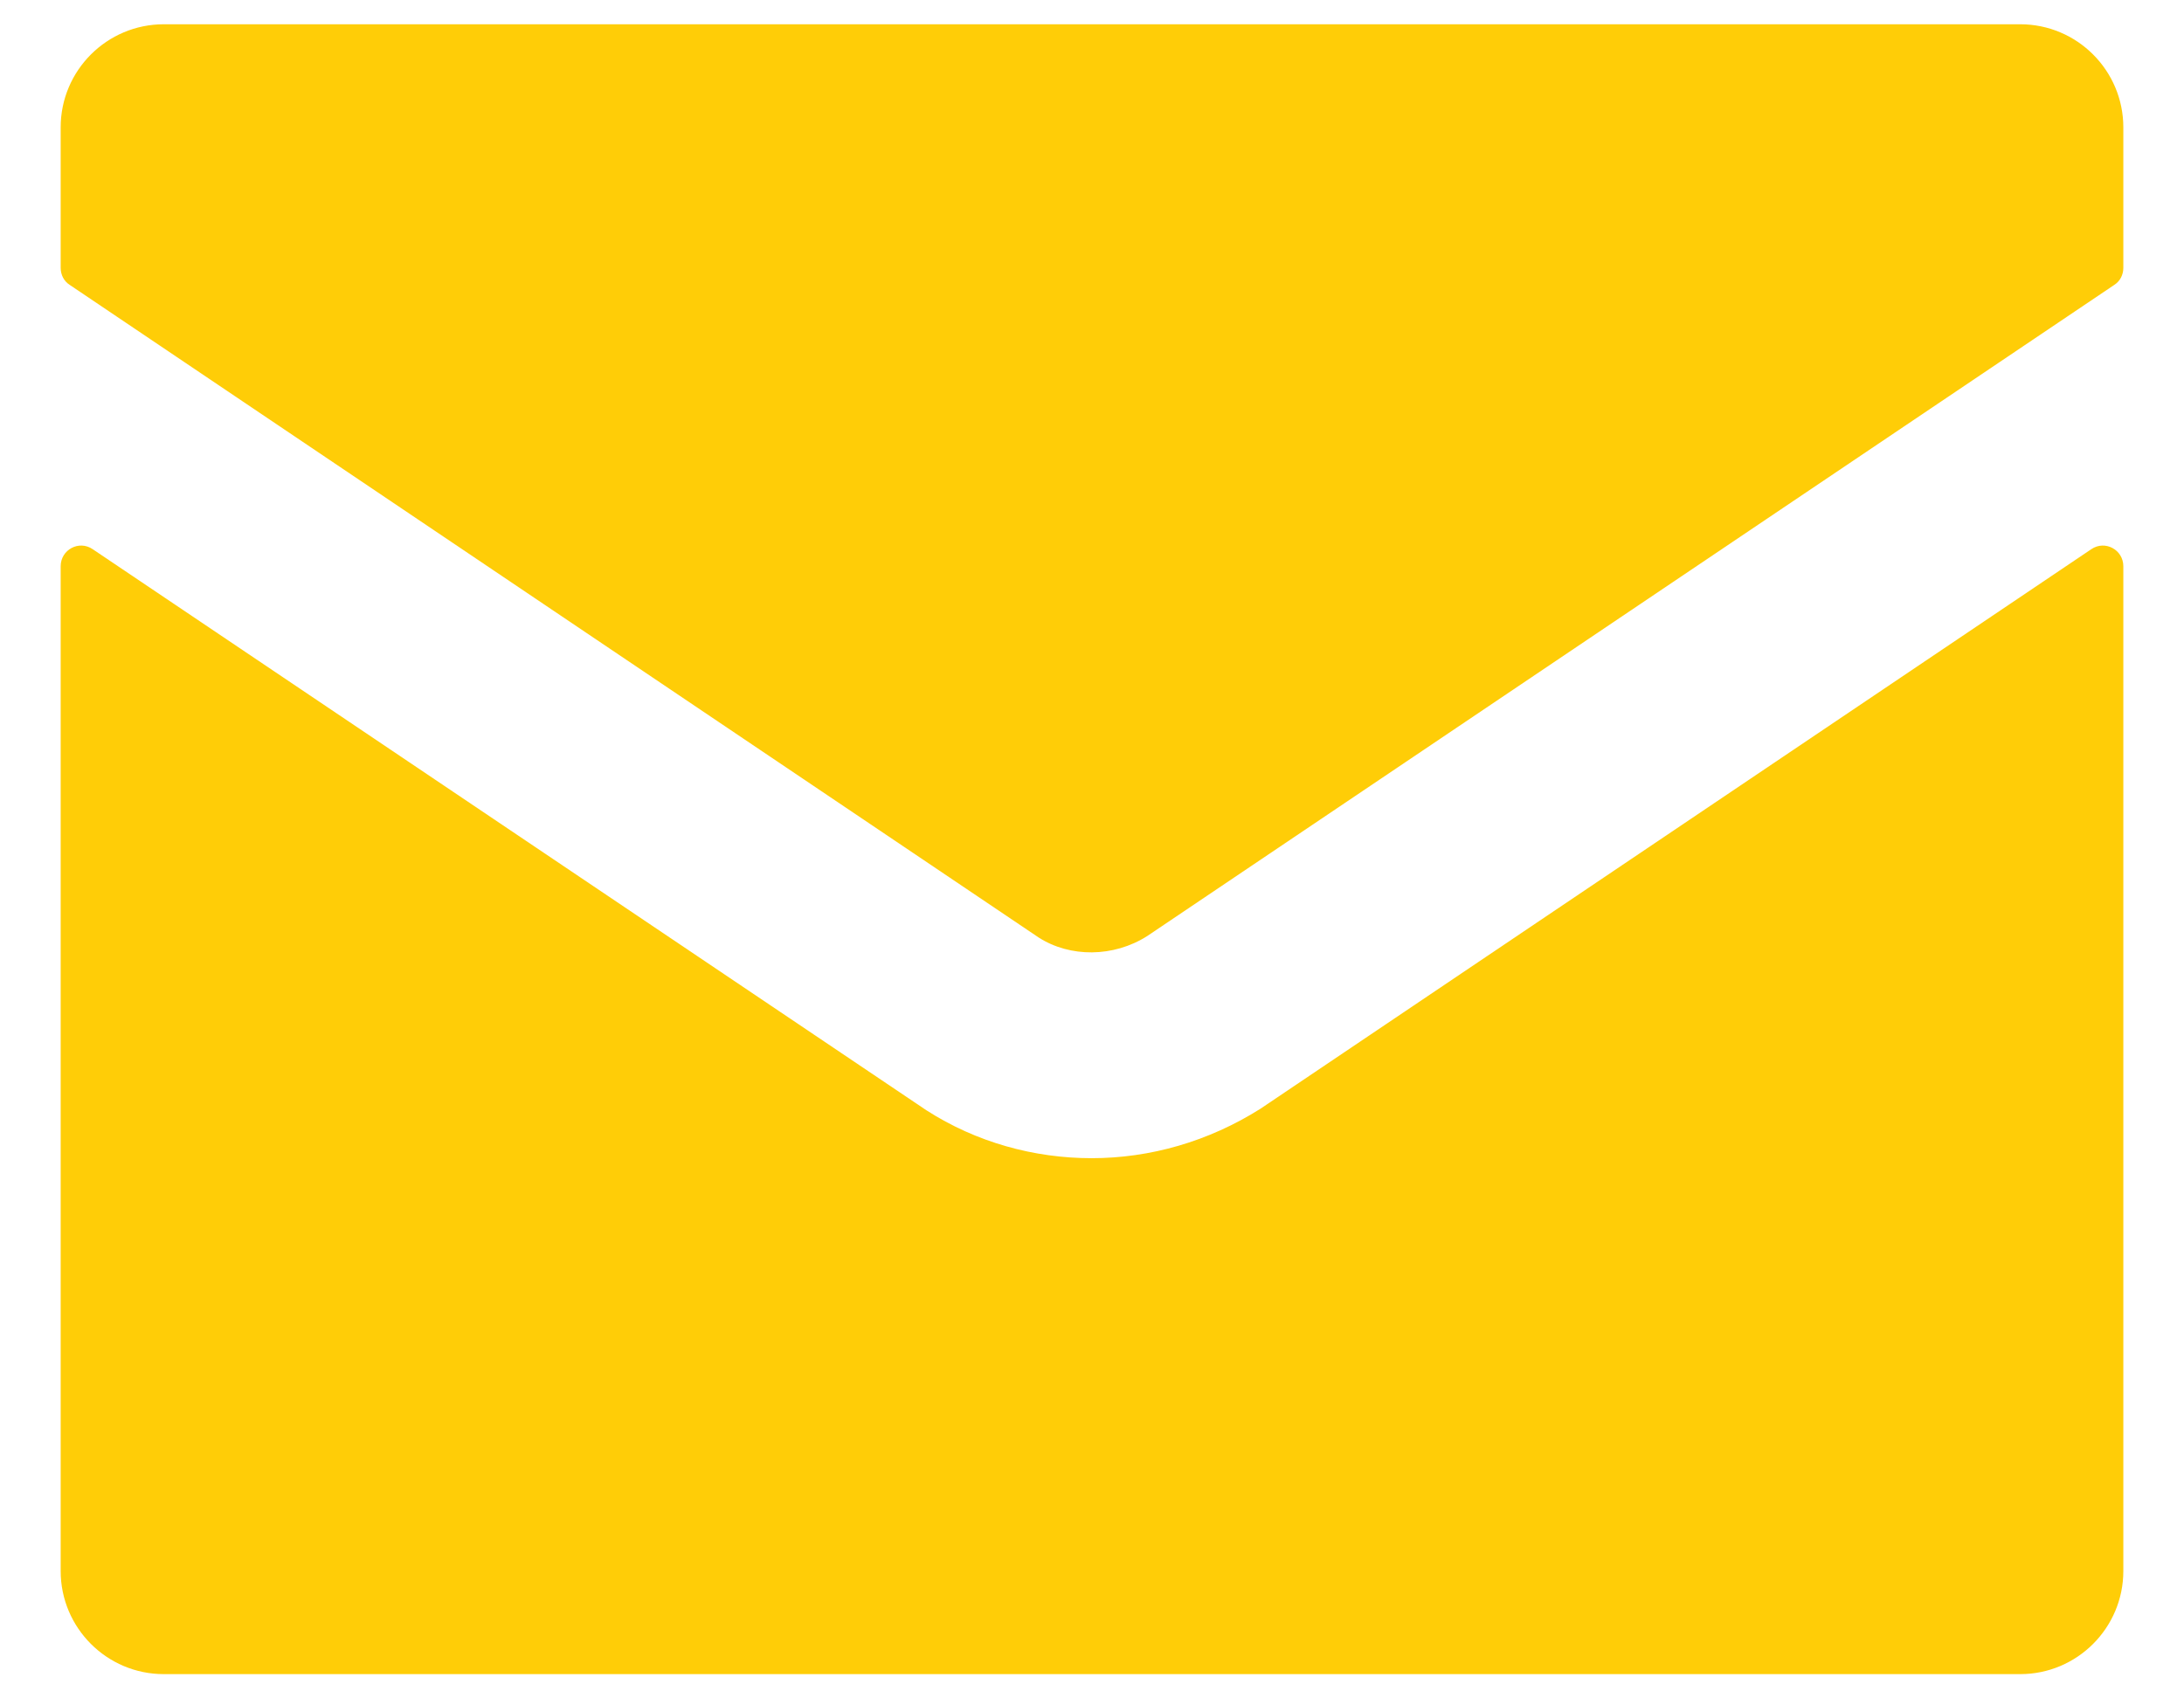
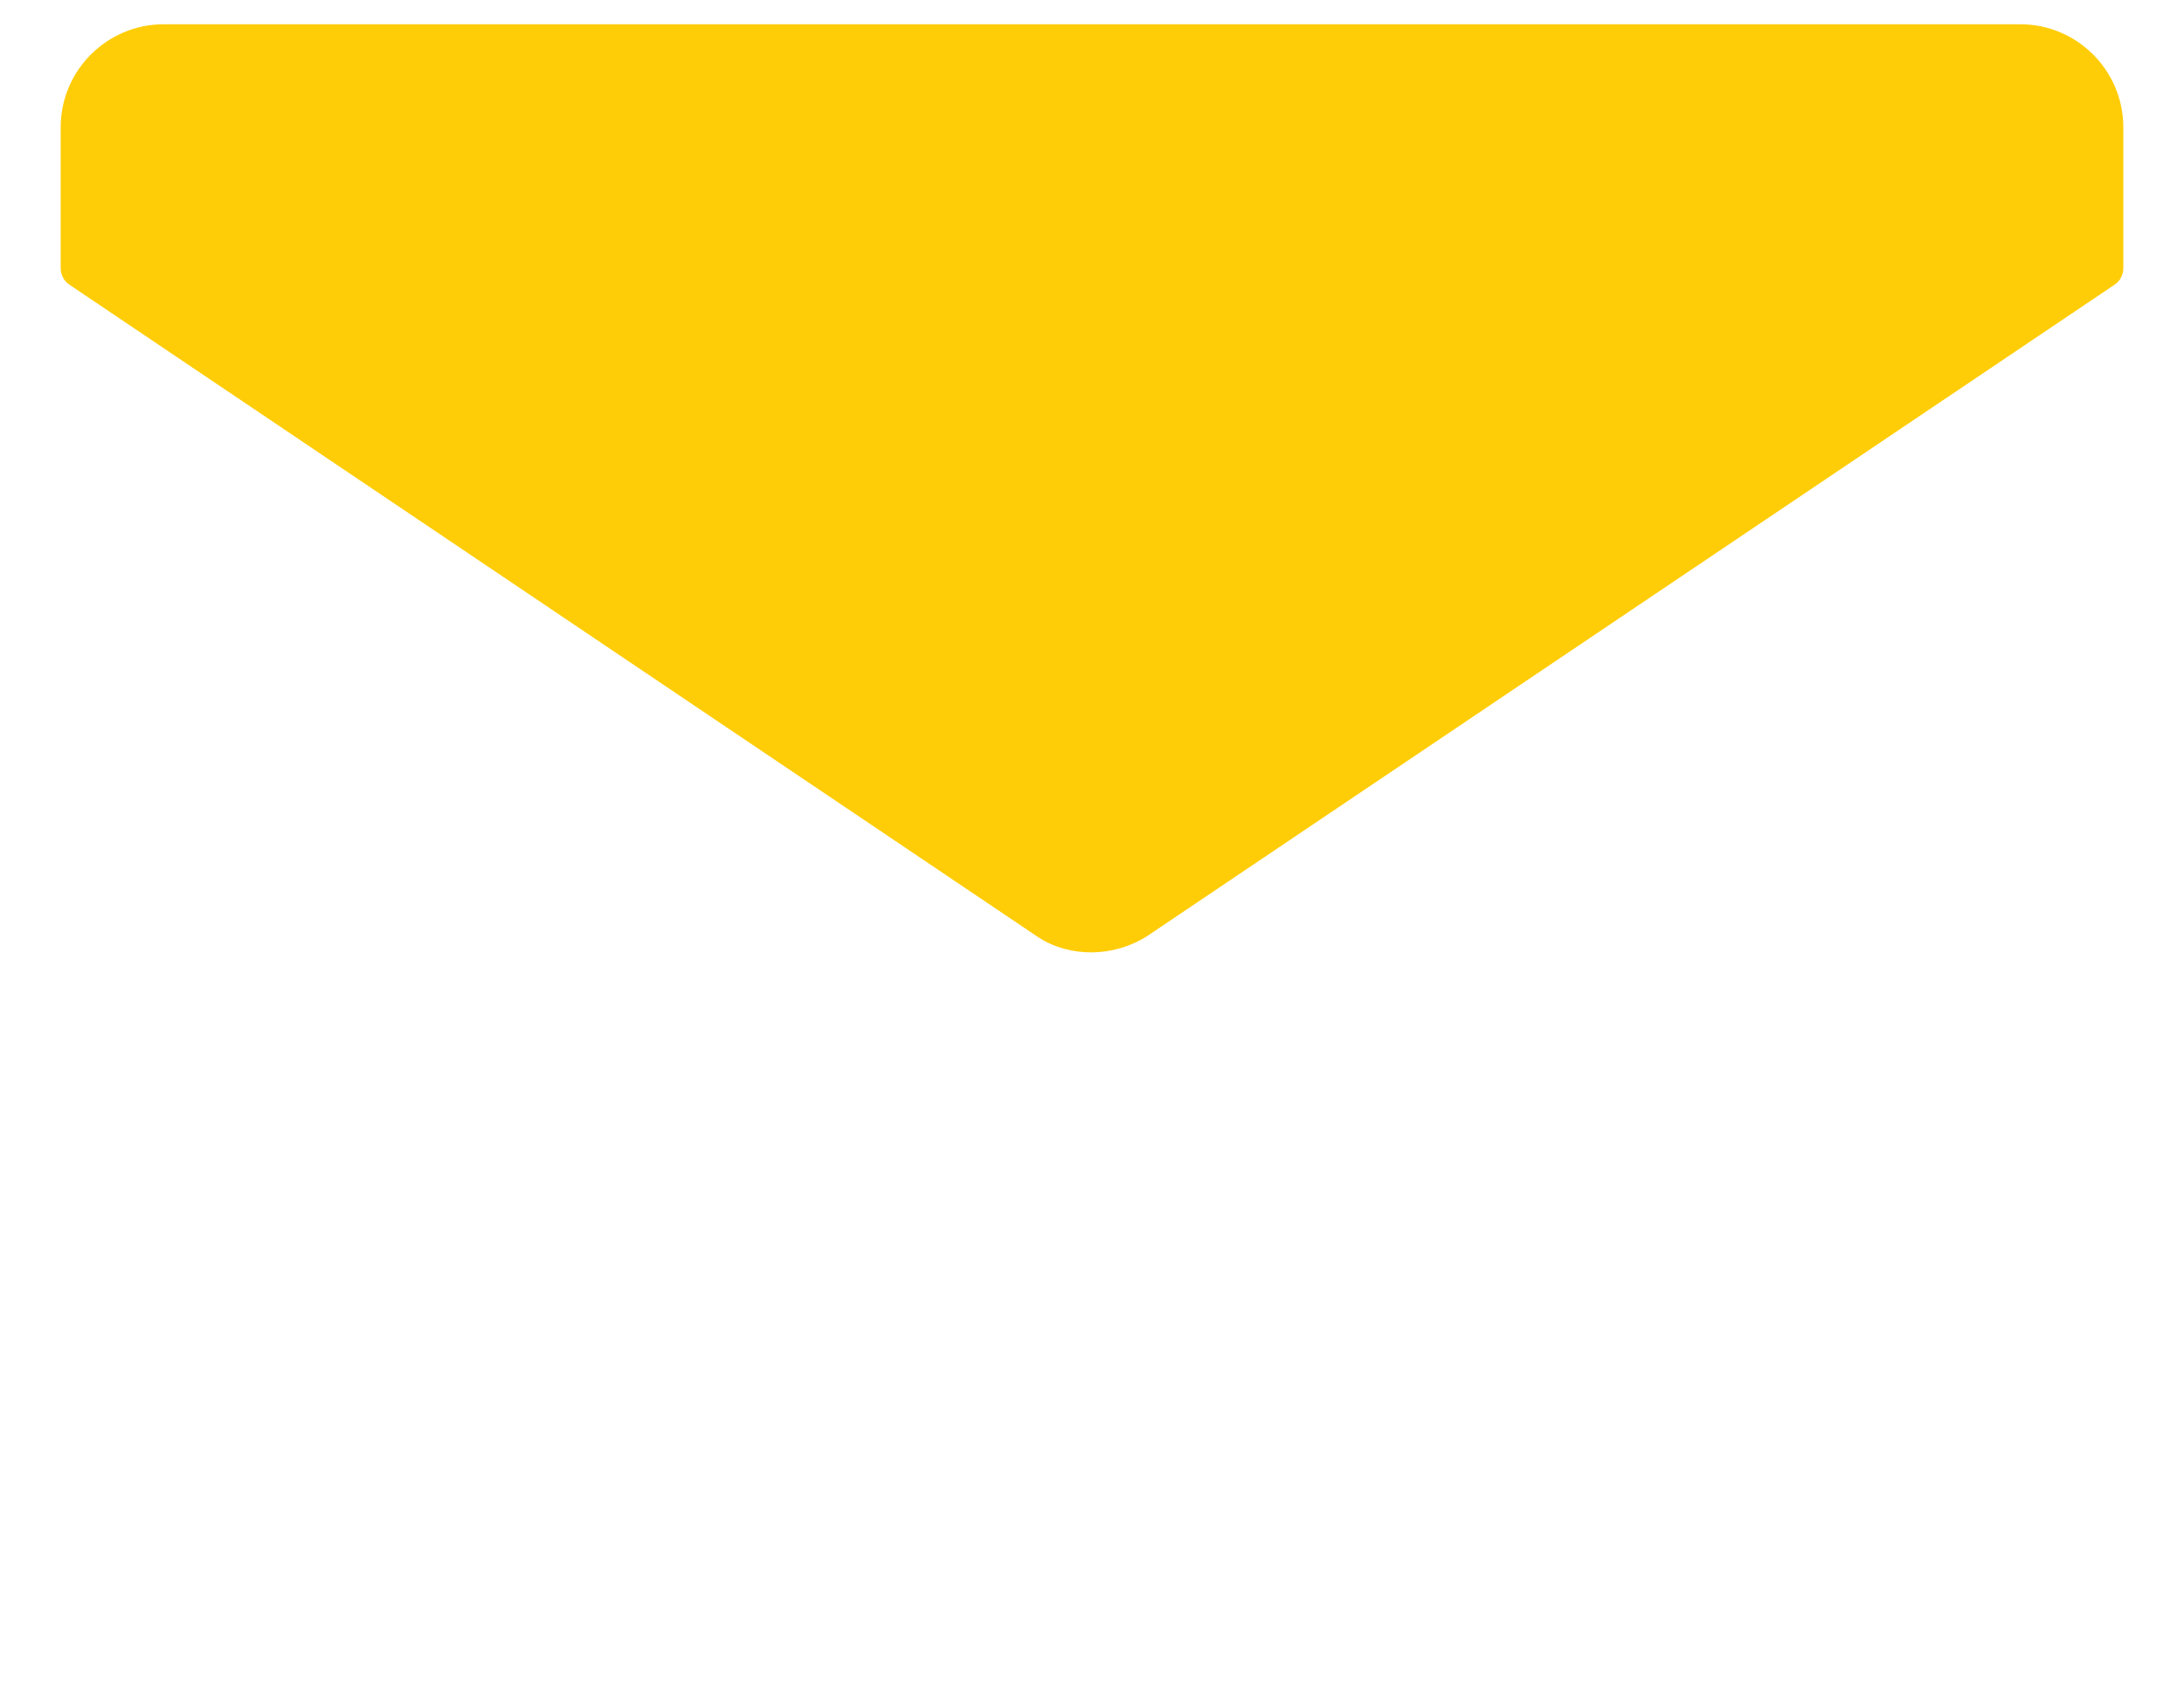
<svg xmlns="http://www.w3.org/2000/svg" width="18" height="14" viewBox="0 0 18 14" fill="none">
-   <path d="M10.389 9.139C9.96 9.41 9.479 9.547 8.997 9.547C8.521 9.547 8.046 9.416 7.635 9.152L0.764 4.527C0.651 4.45 0.5 4.531 0.5 4.668V12.95C0.5 13.419 0.881 13.8 1.35 13.8H16.65C17.119 13.8 17.5 13.419 17.5 12.95V4.668C17.5 4.531 17.349 4.45 17.236 4.527L10.389 9.139Z" fill="#FFCD07" />
  <path d="M8.562 7.729C8.819 7.893 9.177 7.893 9.455 7.716L17.426 2.348C17.473 2.318 17.5 2.265 17.5 2.208V1.05C17.5 0.581 17.119 0.2 16.65 0.2H1.35C0.881 0.2 0.5 0.581 0.5 1.05V2.208C0.5 2.265 0.527 2.318 0.574 2.348L8.562 7.729Z" fill="#FFCD07" />
</svg>